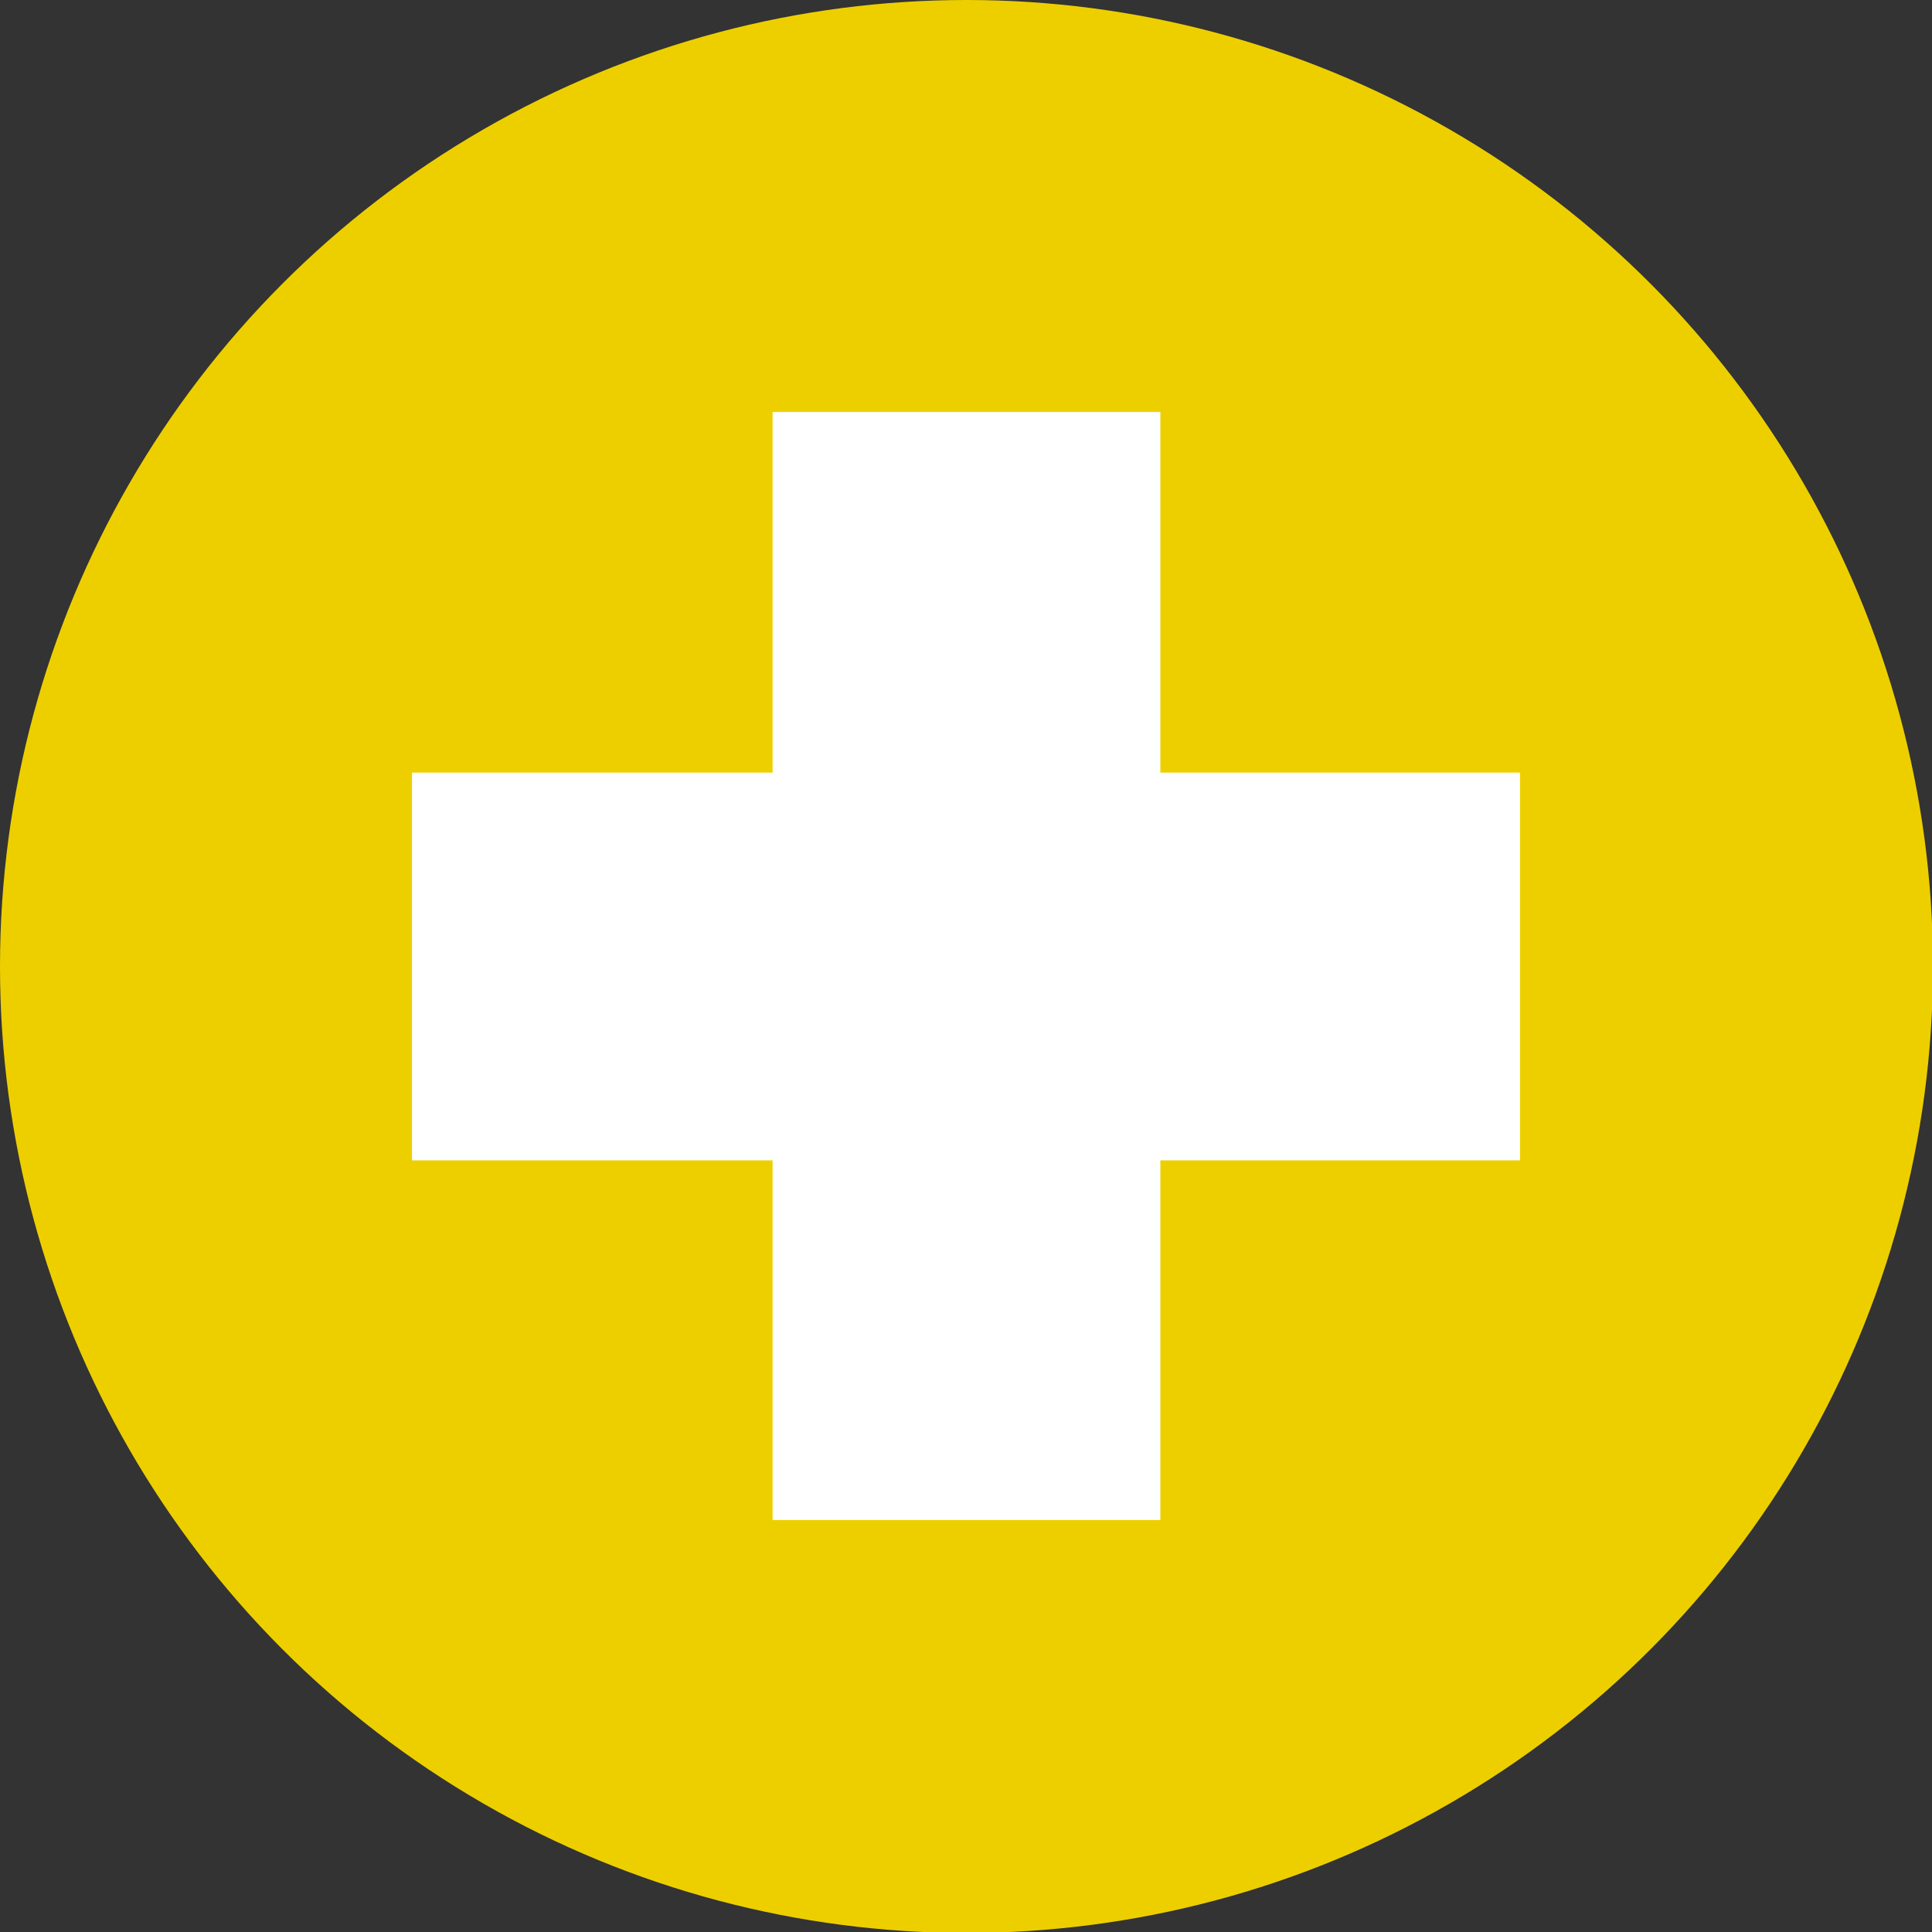
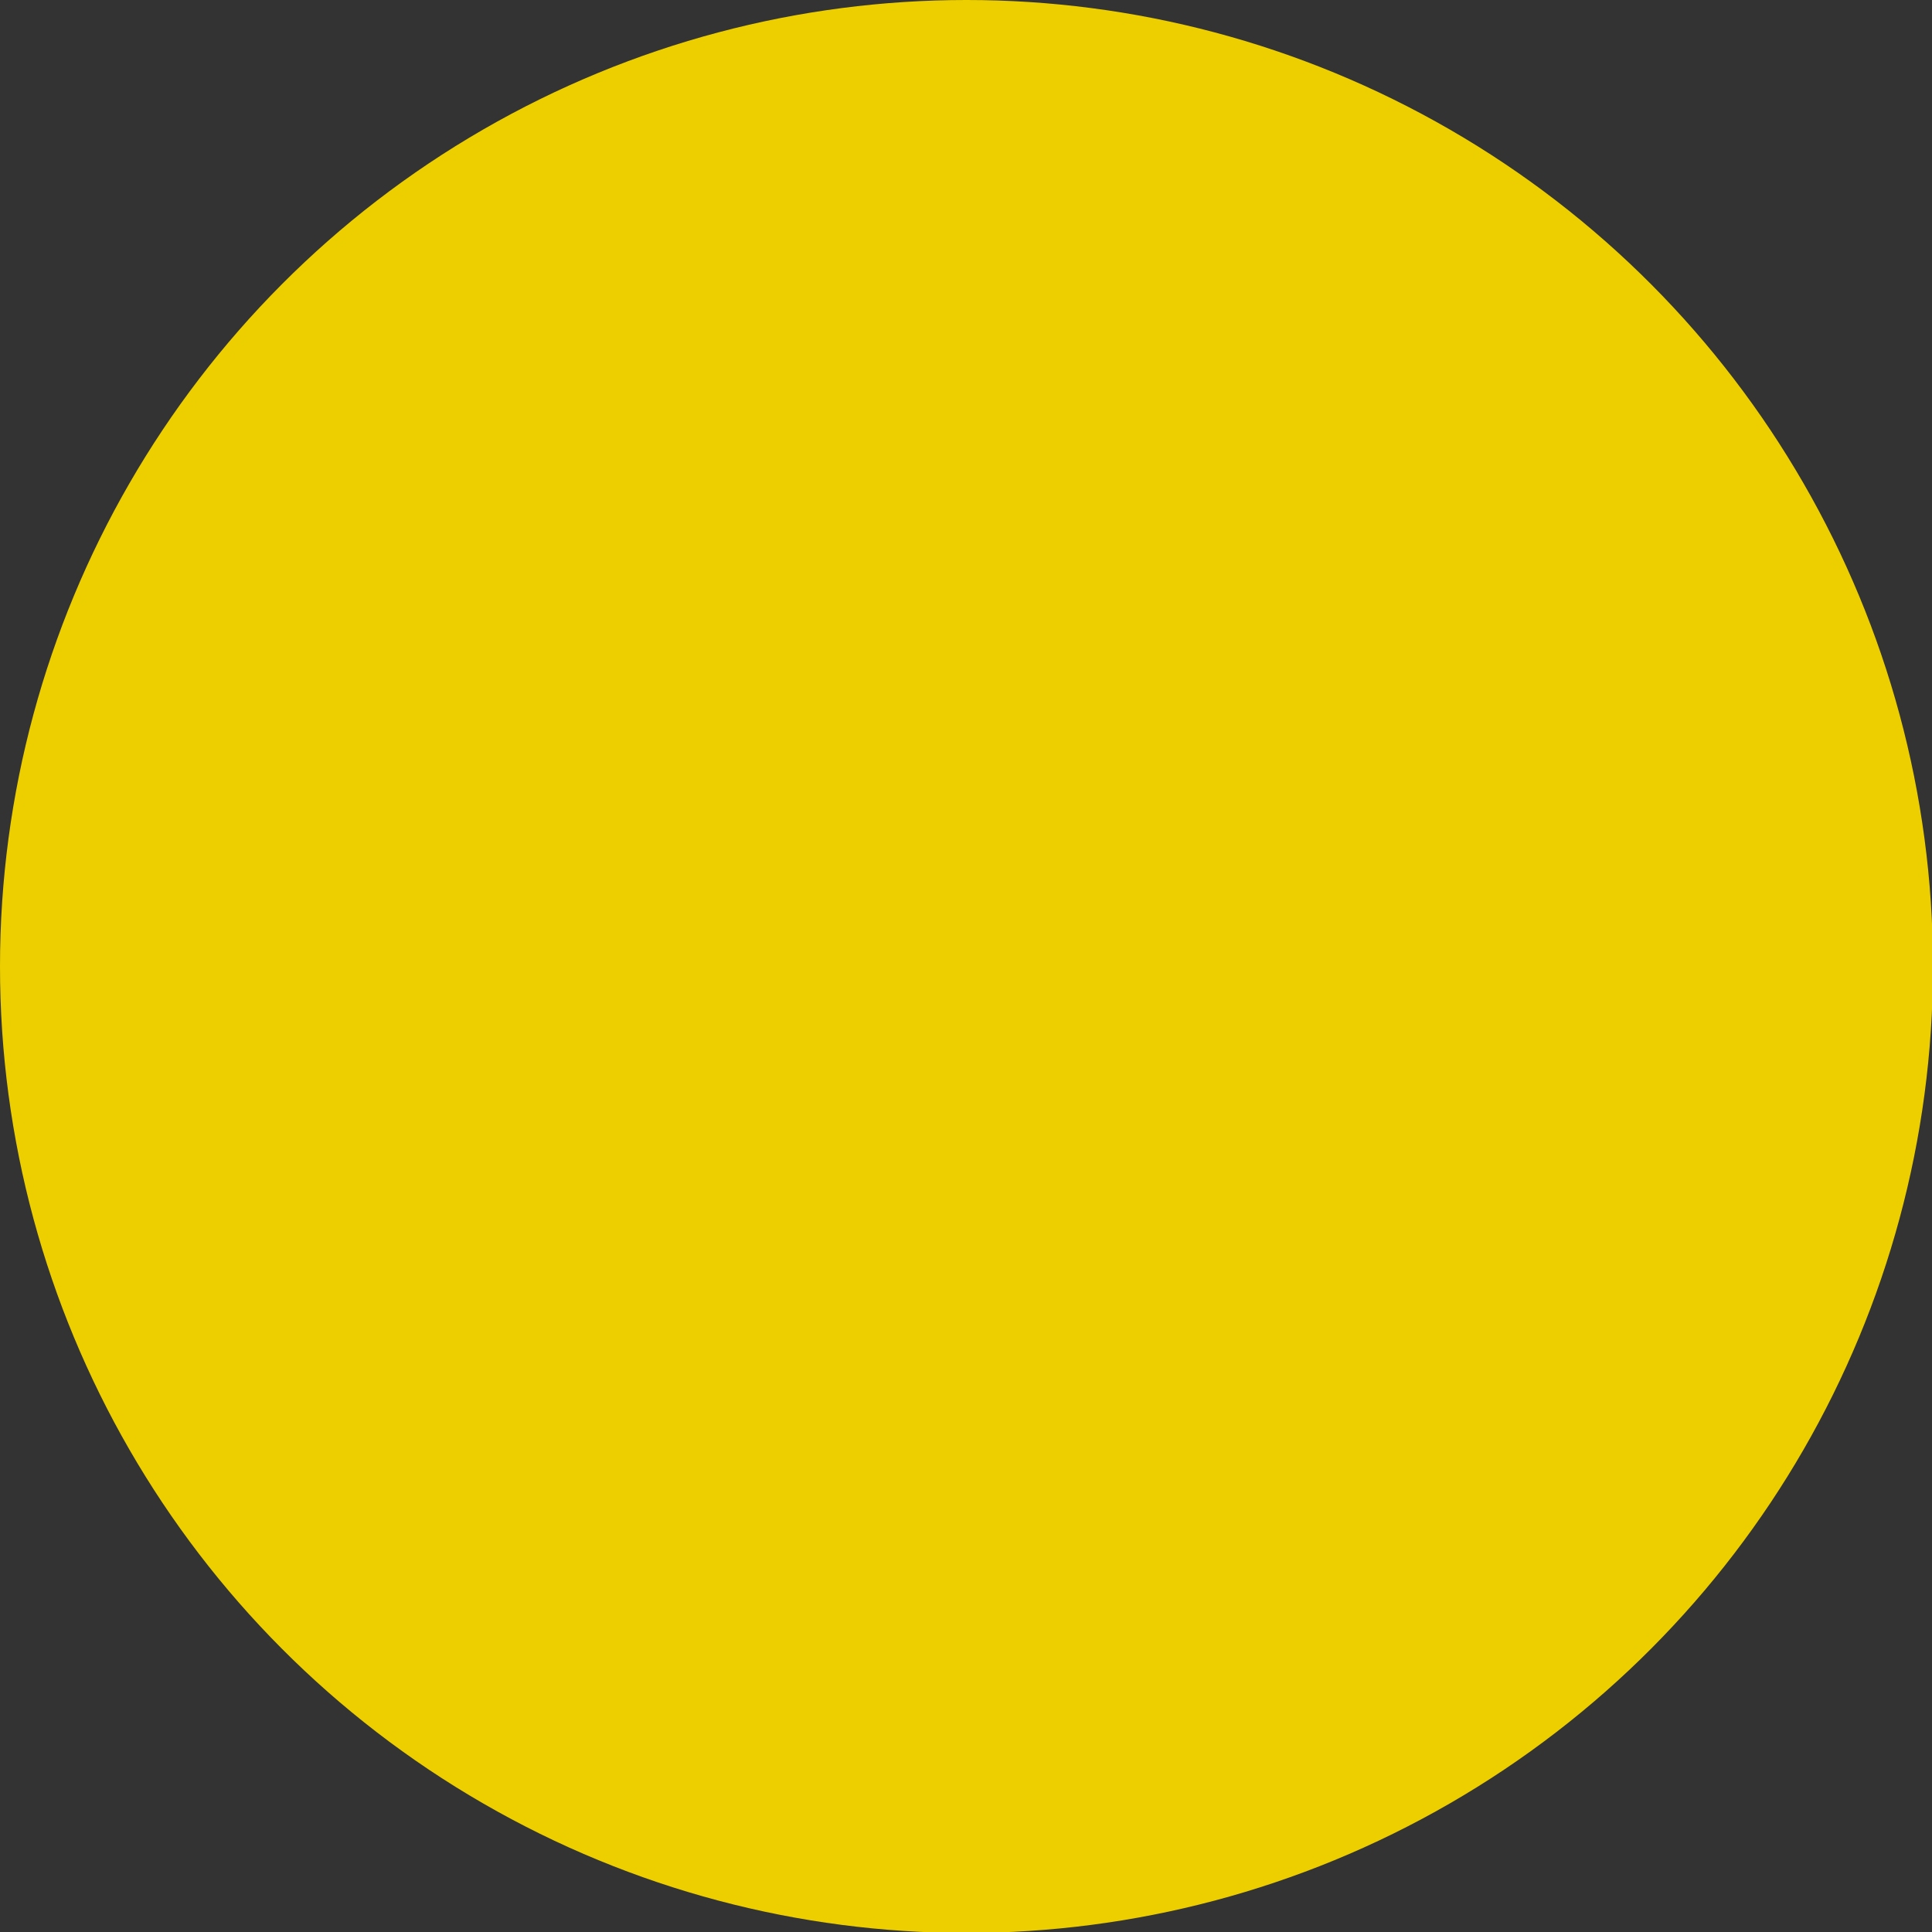
<svg xmlns="http://www.w3.org/2000/svg" viewBox="0 0 19.93 19.93">
  <rect x="0" y="0" width="19.93" height="19.93" fill="#333333" stroke="none" />
  <title>med-dot</title>
  <g id="Layer_2" data-name="Layer 2">
    <g id="Content">
      <circle cx="9.97" cy="9.97" r="9.97" fill="#EDCF00" />
-       <polygon points="15.68 7.97 11.97 7.97 11.97 4.25 7.97 4.25 7.97 7.97 4.25 7.97 4.25 11.97 7.97 11.97 7.97 15.68 11.97 15.68 11.97 11.97 15.68 11.97 15.68 7.97" fill="#fff" />
    </g>
  </g>
</svg>